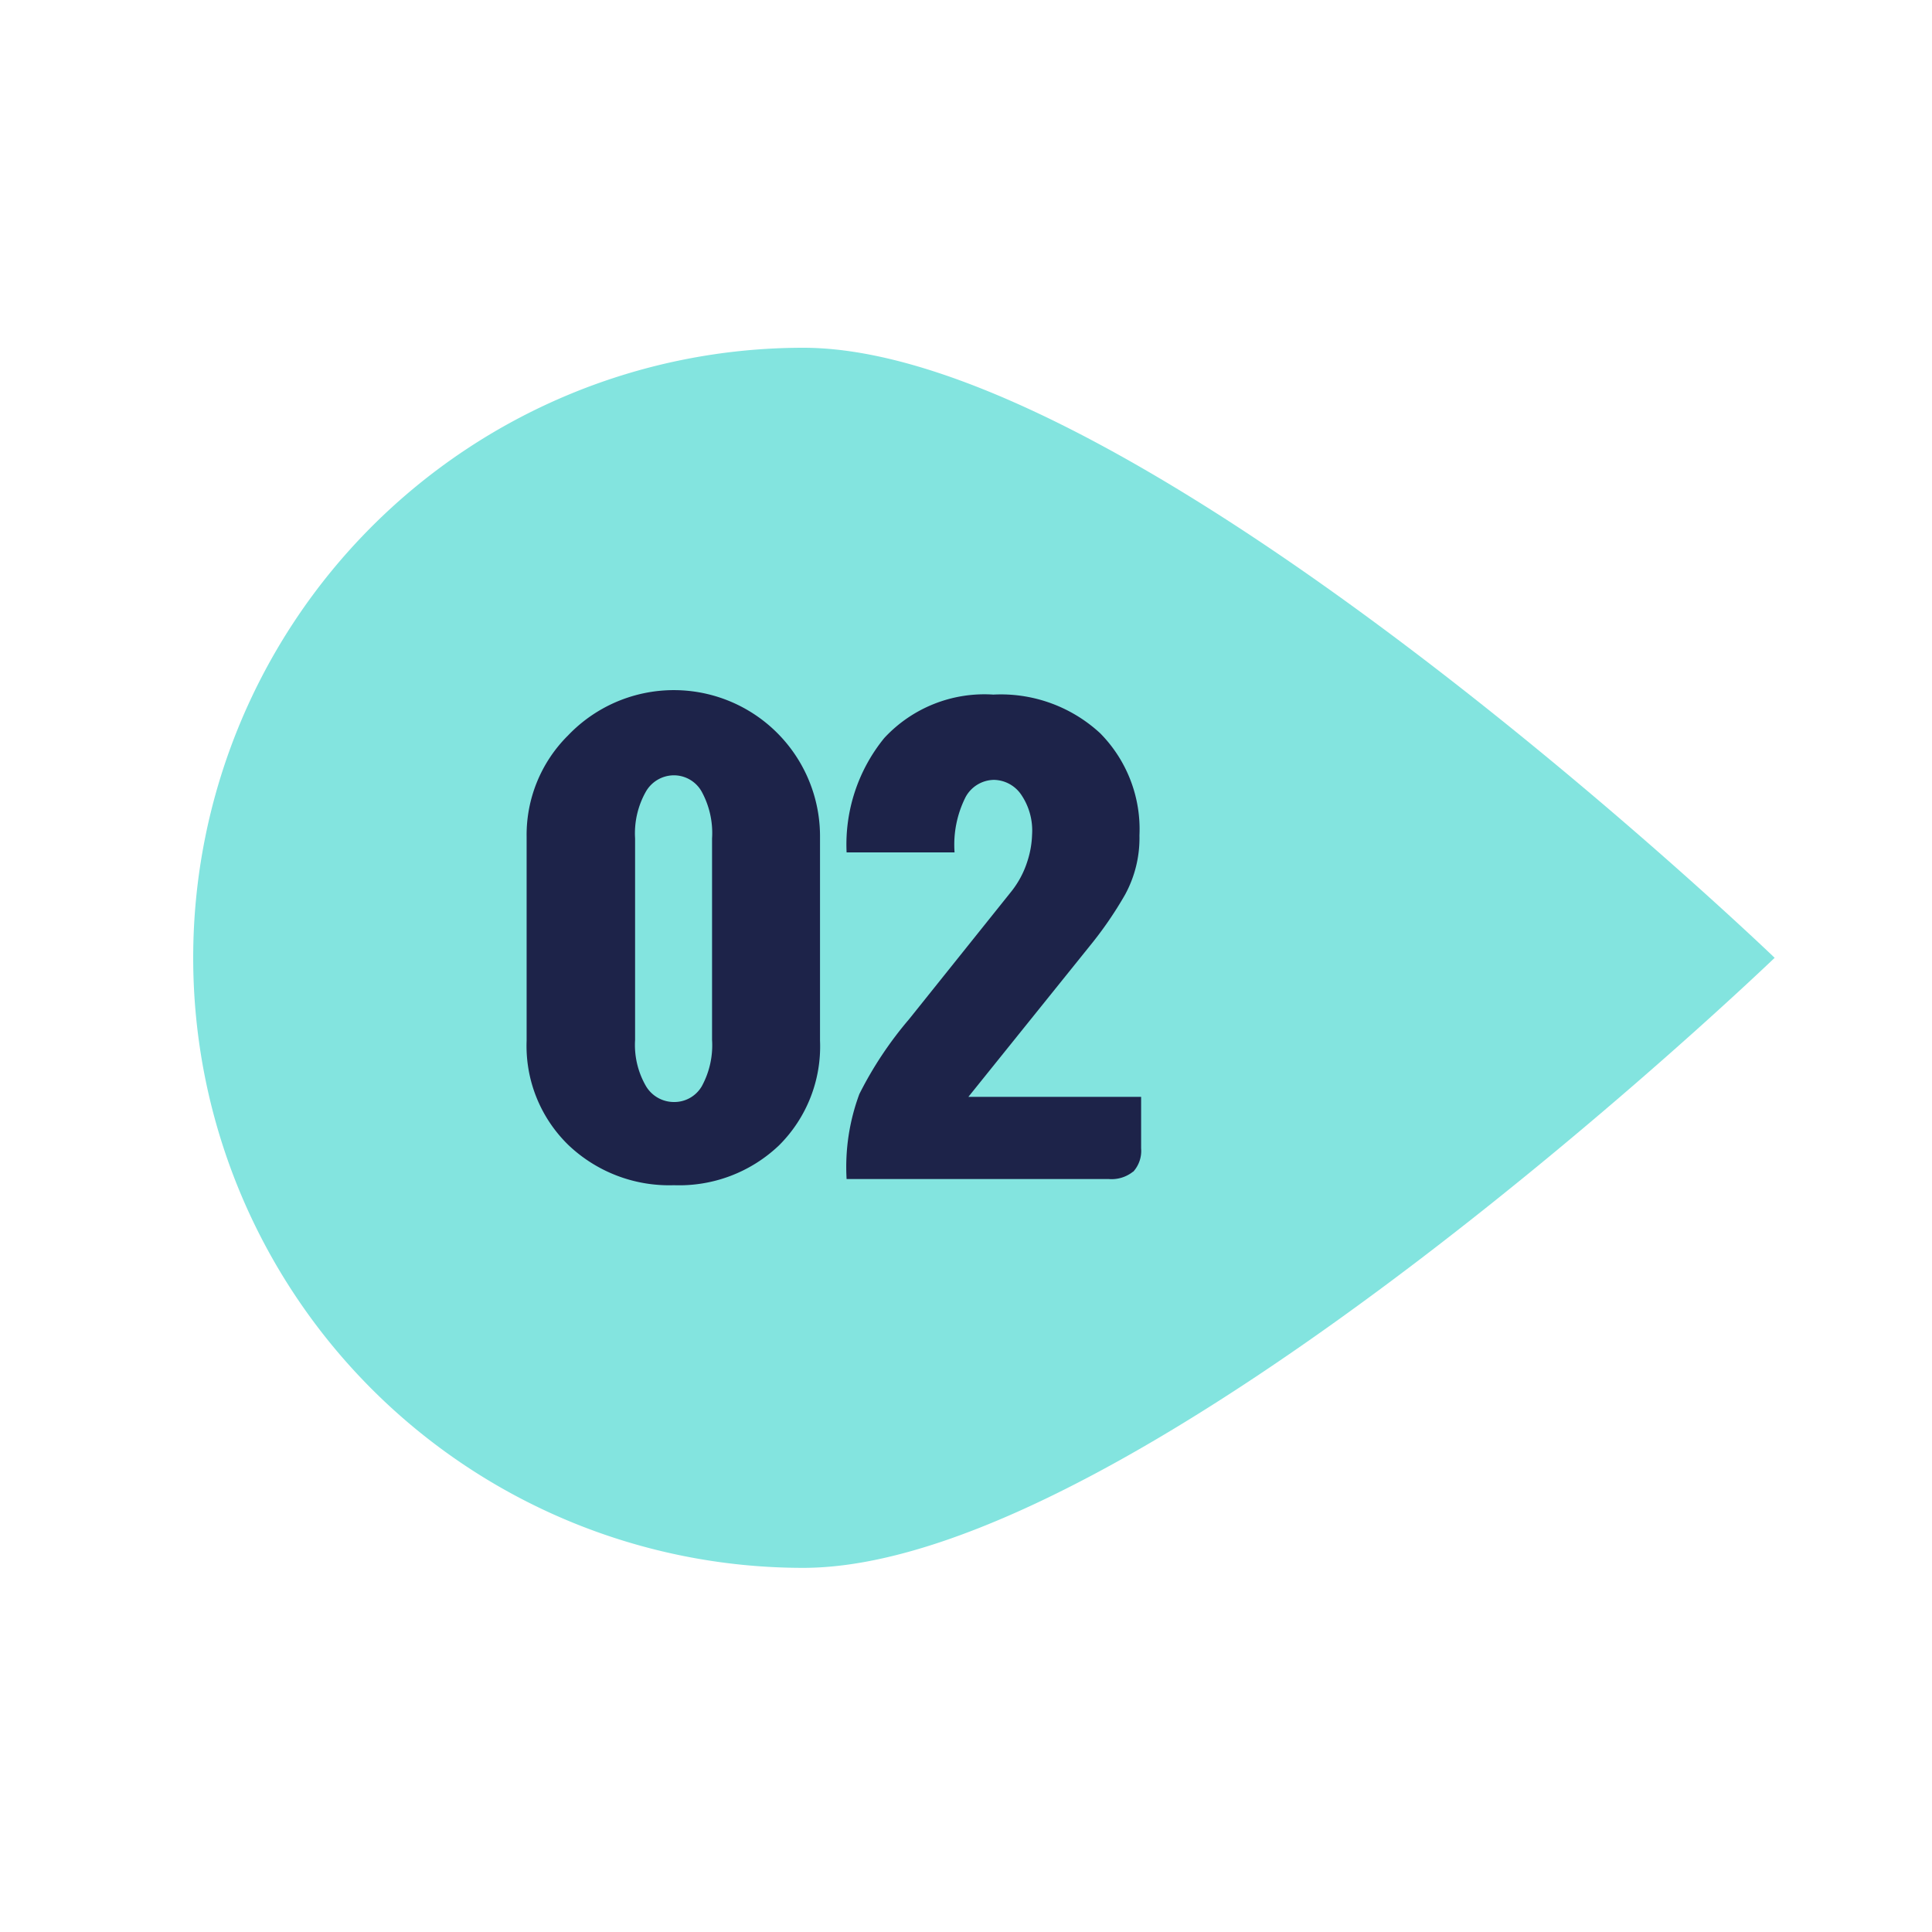
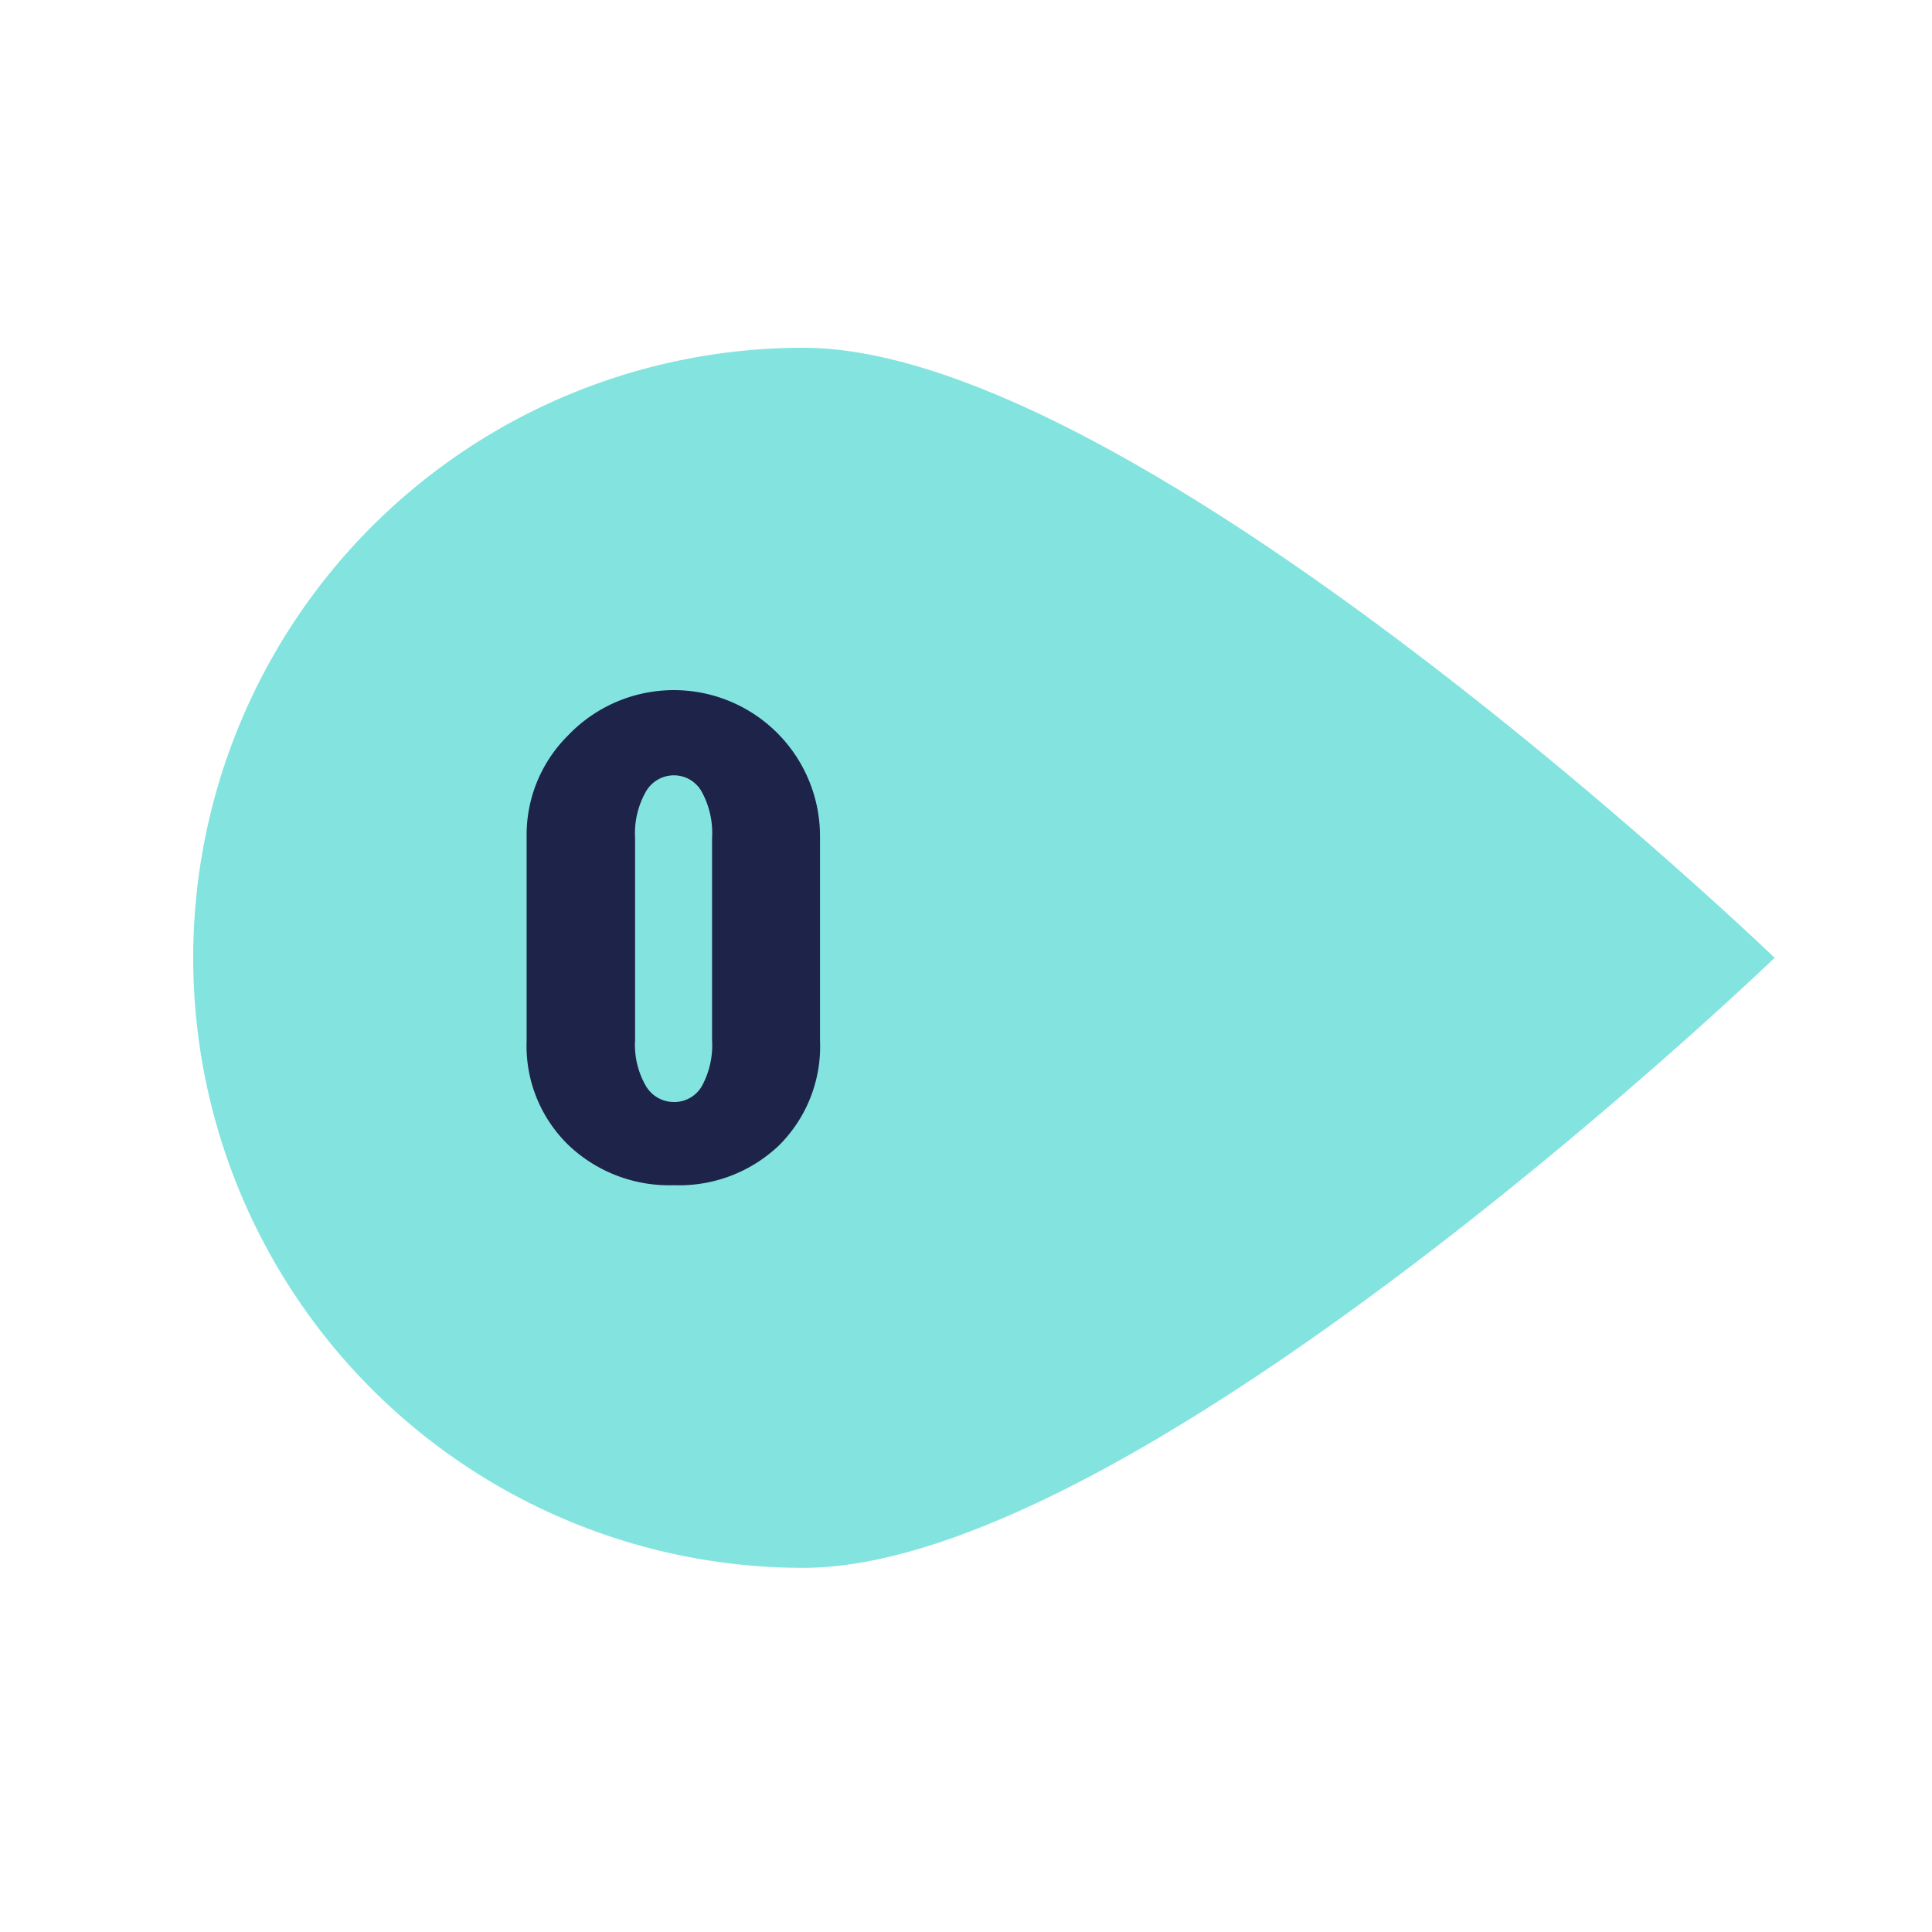
<svg xmlns="http://www.w3.org/2000/svg" width="50" height="50" viewBox="0 0 50 50">
  <defs>
    <clipPath id="clip-ico_number_02">
      <rect width="50" height="50" />
    </clipPath>
  </defs>
  <g id="ico_number_02" clip-path="url(#clip-ico_number_02)">
    <g id="그룹_270" data-name="그룹 270" transform="translate(-5559.476 3673.788)">
      <path id="패스_1368" data-name="패스 1368" d="M182.667,15.788a15.788,15.788,0,0,0,15.788,15.788c8.72,0,25.14-15.788,25.14-15.788S207.175,0,198.455,0a15.788,15.788,0,0,0-15.788,15.788" transform="translate(5381.809 -3664.788)" fill="#83e4df" />
      <path id="패스_1371" data-name="패스 1371" d="M210.094,29.534a3.609,3.609,0,0,1-1.06,2.708,3.743,3.743,0,0,1-2.722,1.032,3.781,3.781,0,0,1-2.729-1.039,3.575,3.575,0,0,1-1.082-2.7V24.261a3.624,3.624,0,0,1,1.074-2.629,3.783,3.783,0,0,1,6.519,2.629ZM207.3,24.3a2.235,2.235,0,0,0-.272-1.218.825.825,0,0,0-.717-.416.839.839,0,0,0-.724.423,2.193,2.193,0,0,0-.279,1.211v5.215a2.125,2.125,0,0,0,.279,1.19.841.841,0,0,0,.724.416.823.823,0,0,0,.724-.409,2.214,2.214,0,0,0,.265-1.2Z" transform="translate(5370.604 -3676.389)" fill="#1d2349" />
-       <path id="패스_1372" data-name="패스 1372" d="M228.948,32.978a.888.888,0,0,1-.623.193h-6.792a5.422,5.422,0,0,1,.33-2.2,9.672,9.672,0,0,1,1.29-1.941l2.65-3.31a2.424,2.424,0,0,0,.409-.774,2.454,2.454,0,0,0,.121-.688,1.646,1.646,0,0,0-.294-1.053.871.871,0,0,0-.695-.365.849.849,0,0,0-.731.444,2.735,2.735,0,0,0-.286,1.433h-2.794a4.359,4.359,0,0,1,.974-2.959,3.531,3.531,0,0,1,2.823-1.125,3.785,3.785,0,0,1,2.765,1,3.532,3.532,0,0,1,1.017,2.644,3.06,3.06,0,0,1-.372,1.533,9.821,9.821,0,0,1-.917,1.333l-3.138,3.9h4.47v1.333a.8.8,0,0,1-.208.609" transform="translate(5359.853 -3676.445)" fill="#1d2349" />
    </g>
  </g>
</svg>